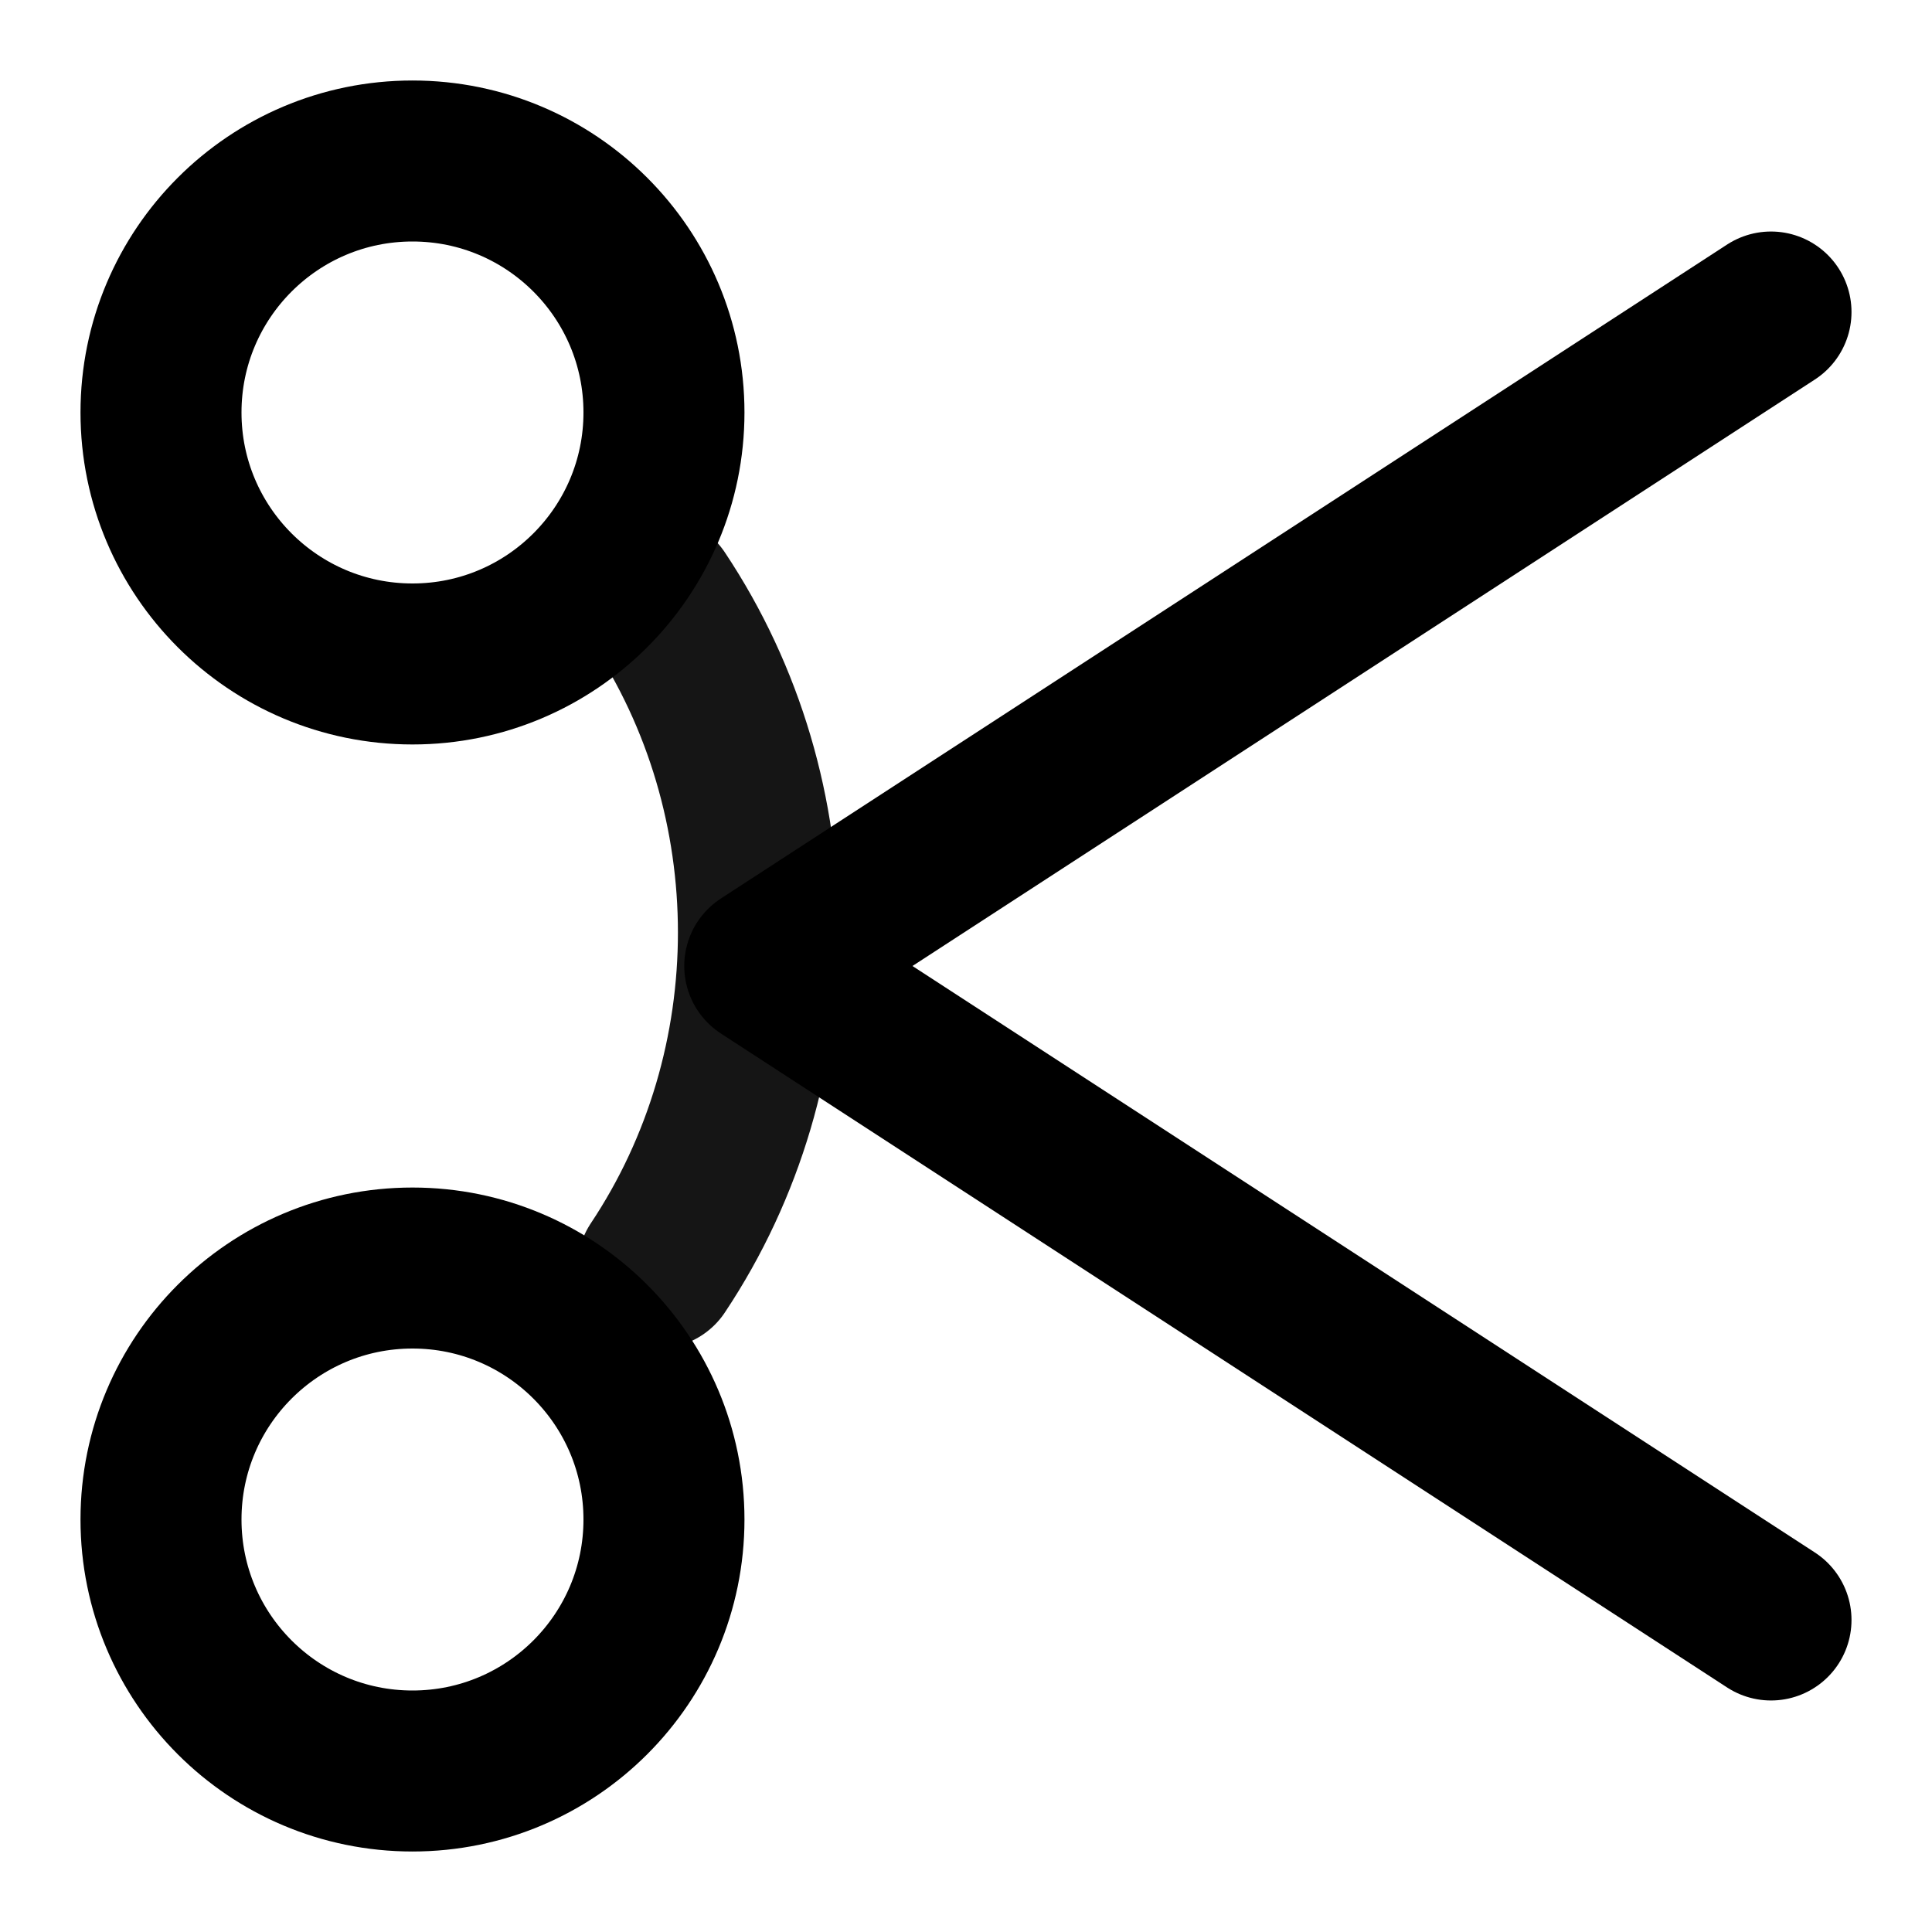
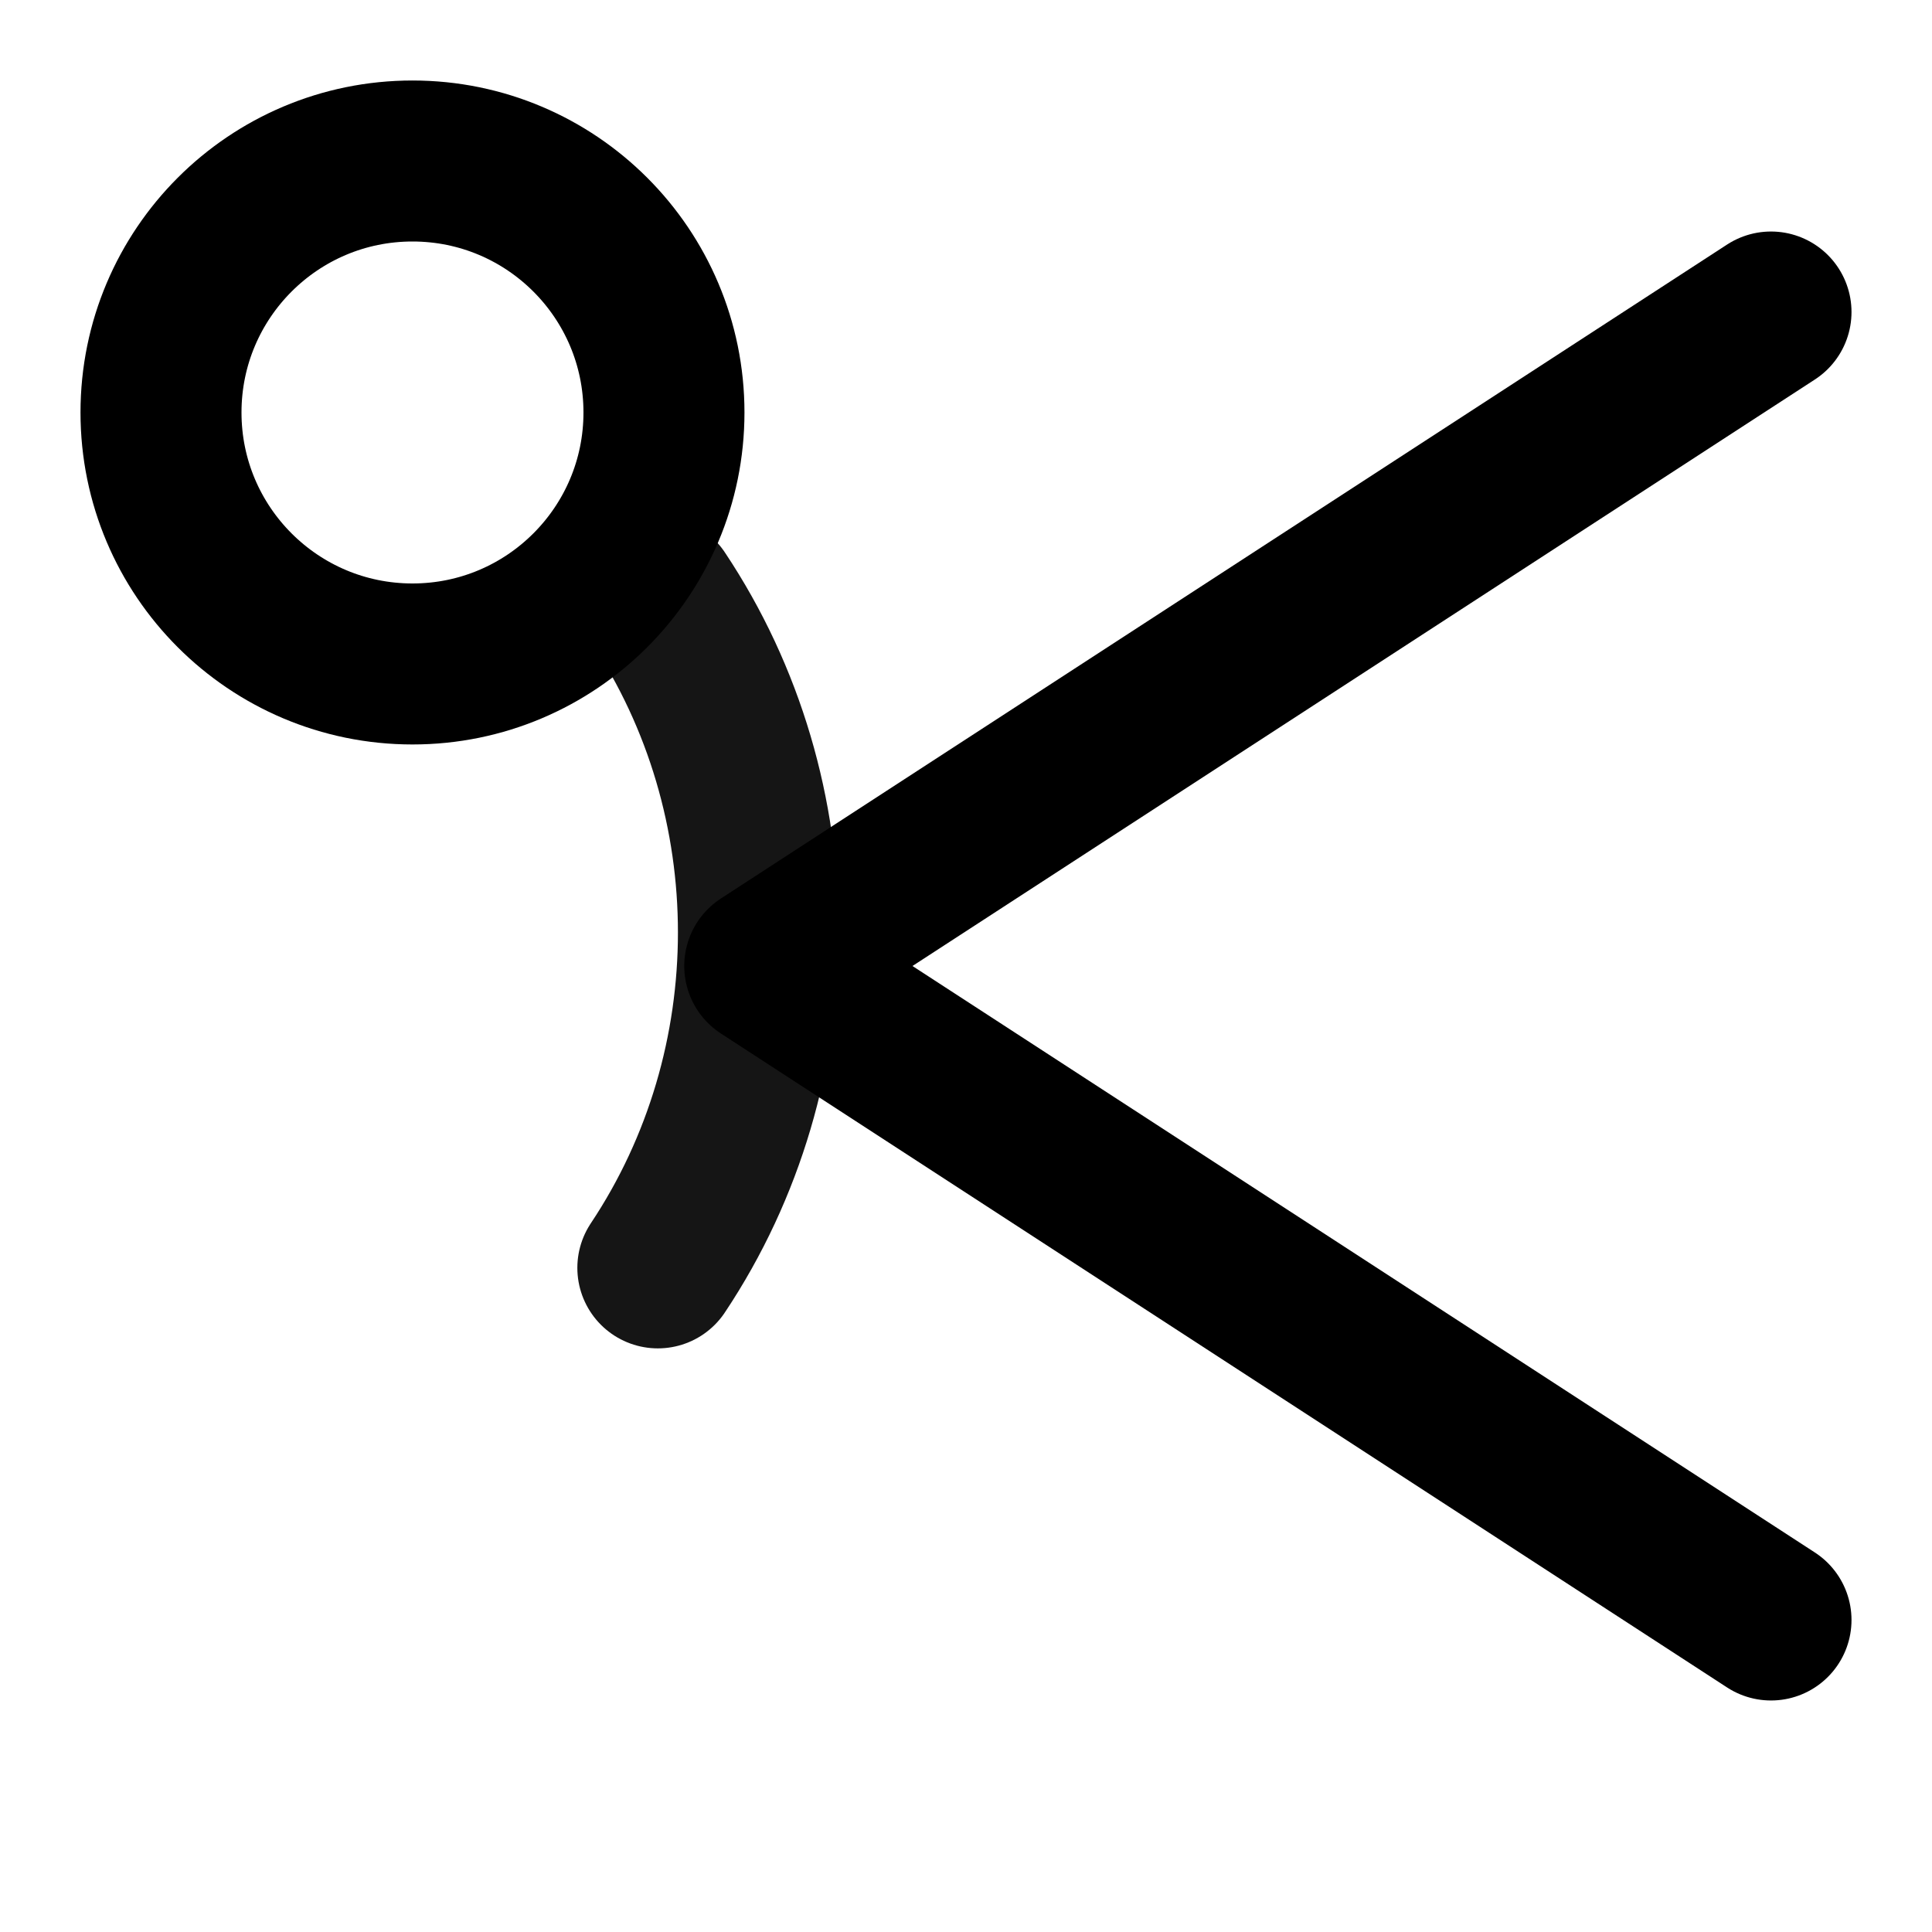
<svg xmlns="http://www.w3.org/2000/svg" width="12px" height="12px" viewBox="0 0 12 12" version="1.1">
  <title>编组</title>
  <g id="新增预约功能-20240711" stroke="none" stroke-width="1" fill="none" fill-rule="evenodd" stroke-linecap="round" stroke-linejoin="round">
    <g id="首页-预约" transform="translate(-39, -566)">
      <g id="编组-24" transform="translate(20, 521)">
        <g id="编组-18" transform="translate(19, 16)">
          <g id="编组-17" transform="translate(0, 28)">
            <g id="编组-6" transform="translate(0, 1)">
              <path d="M4.086,3.708 C4.919,4.958 4.919,6.625 4.086,7.875" id="路径" stroke="#151515" />
              <polyline id="路径" stroke="#000000" points="11 1.938 4.75 6 11 10.062" />
              <circle id="椭圆形" stroke="#000000" cx="2.562" cy="2.562" r="1.562" />
-               <circle id="椭圆形备份-8" stroke="#000000" cx="2.562" cy="9.438" r="1.562" />
            </g>
          </g>
        </g>
      </g>
    </g>
  </g>
</svg>